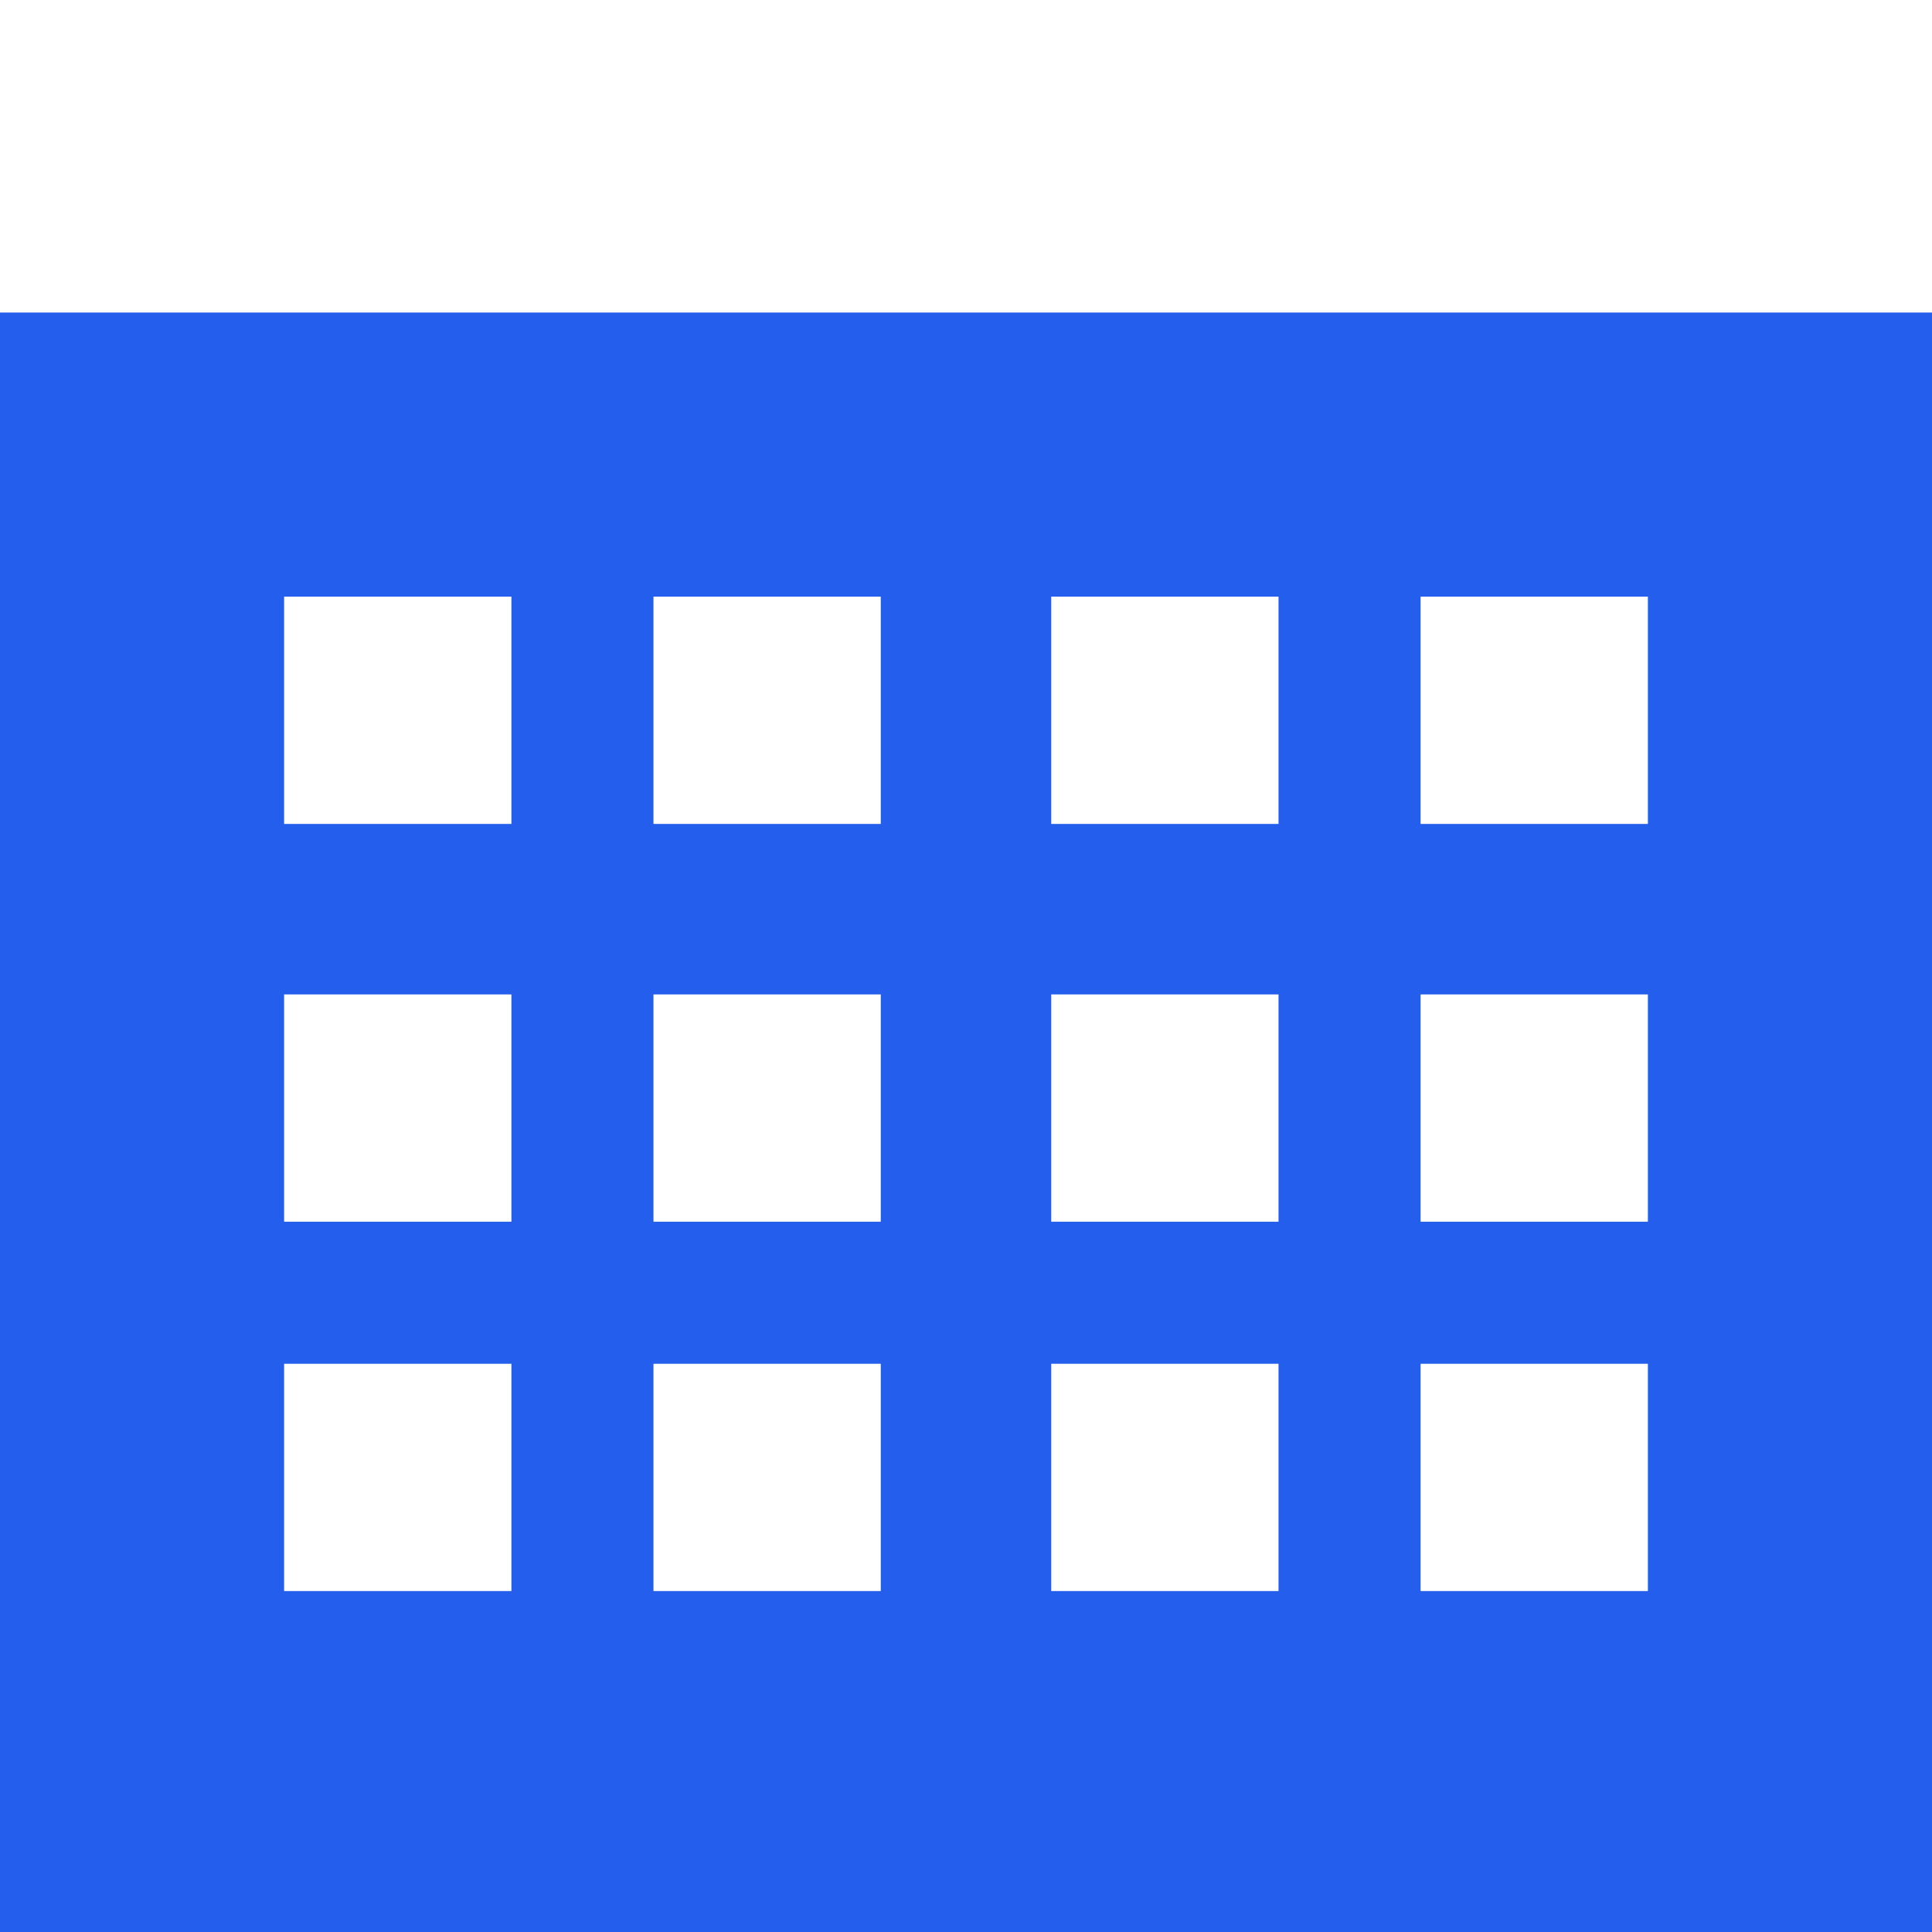
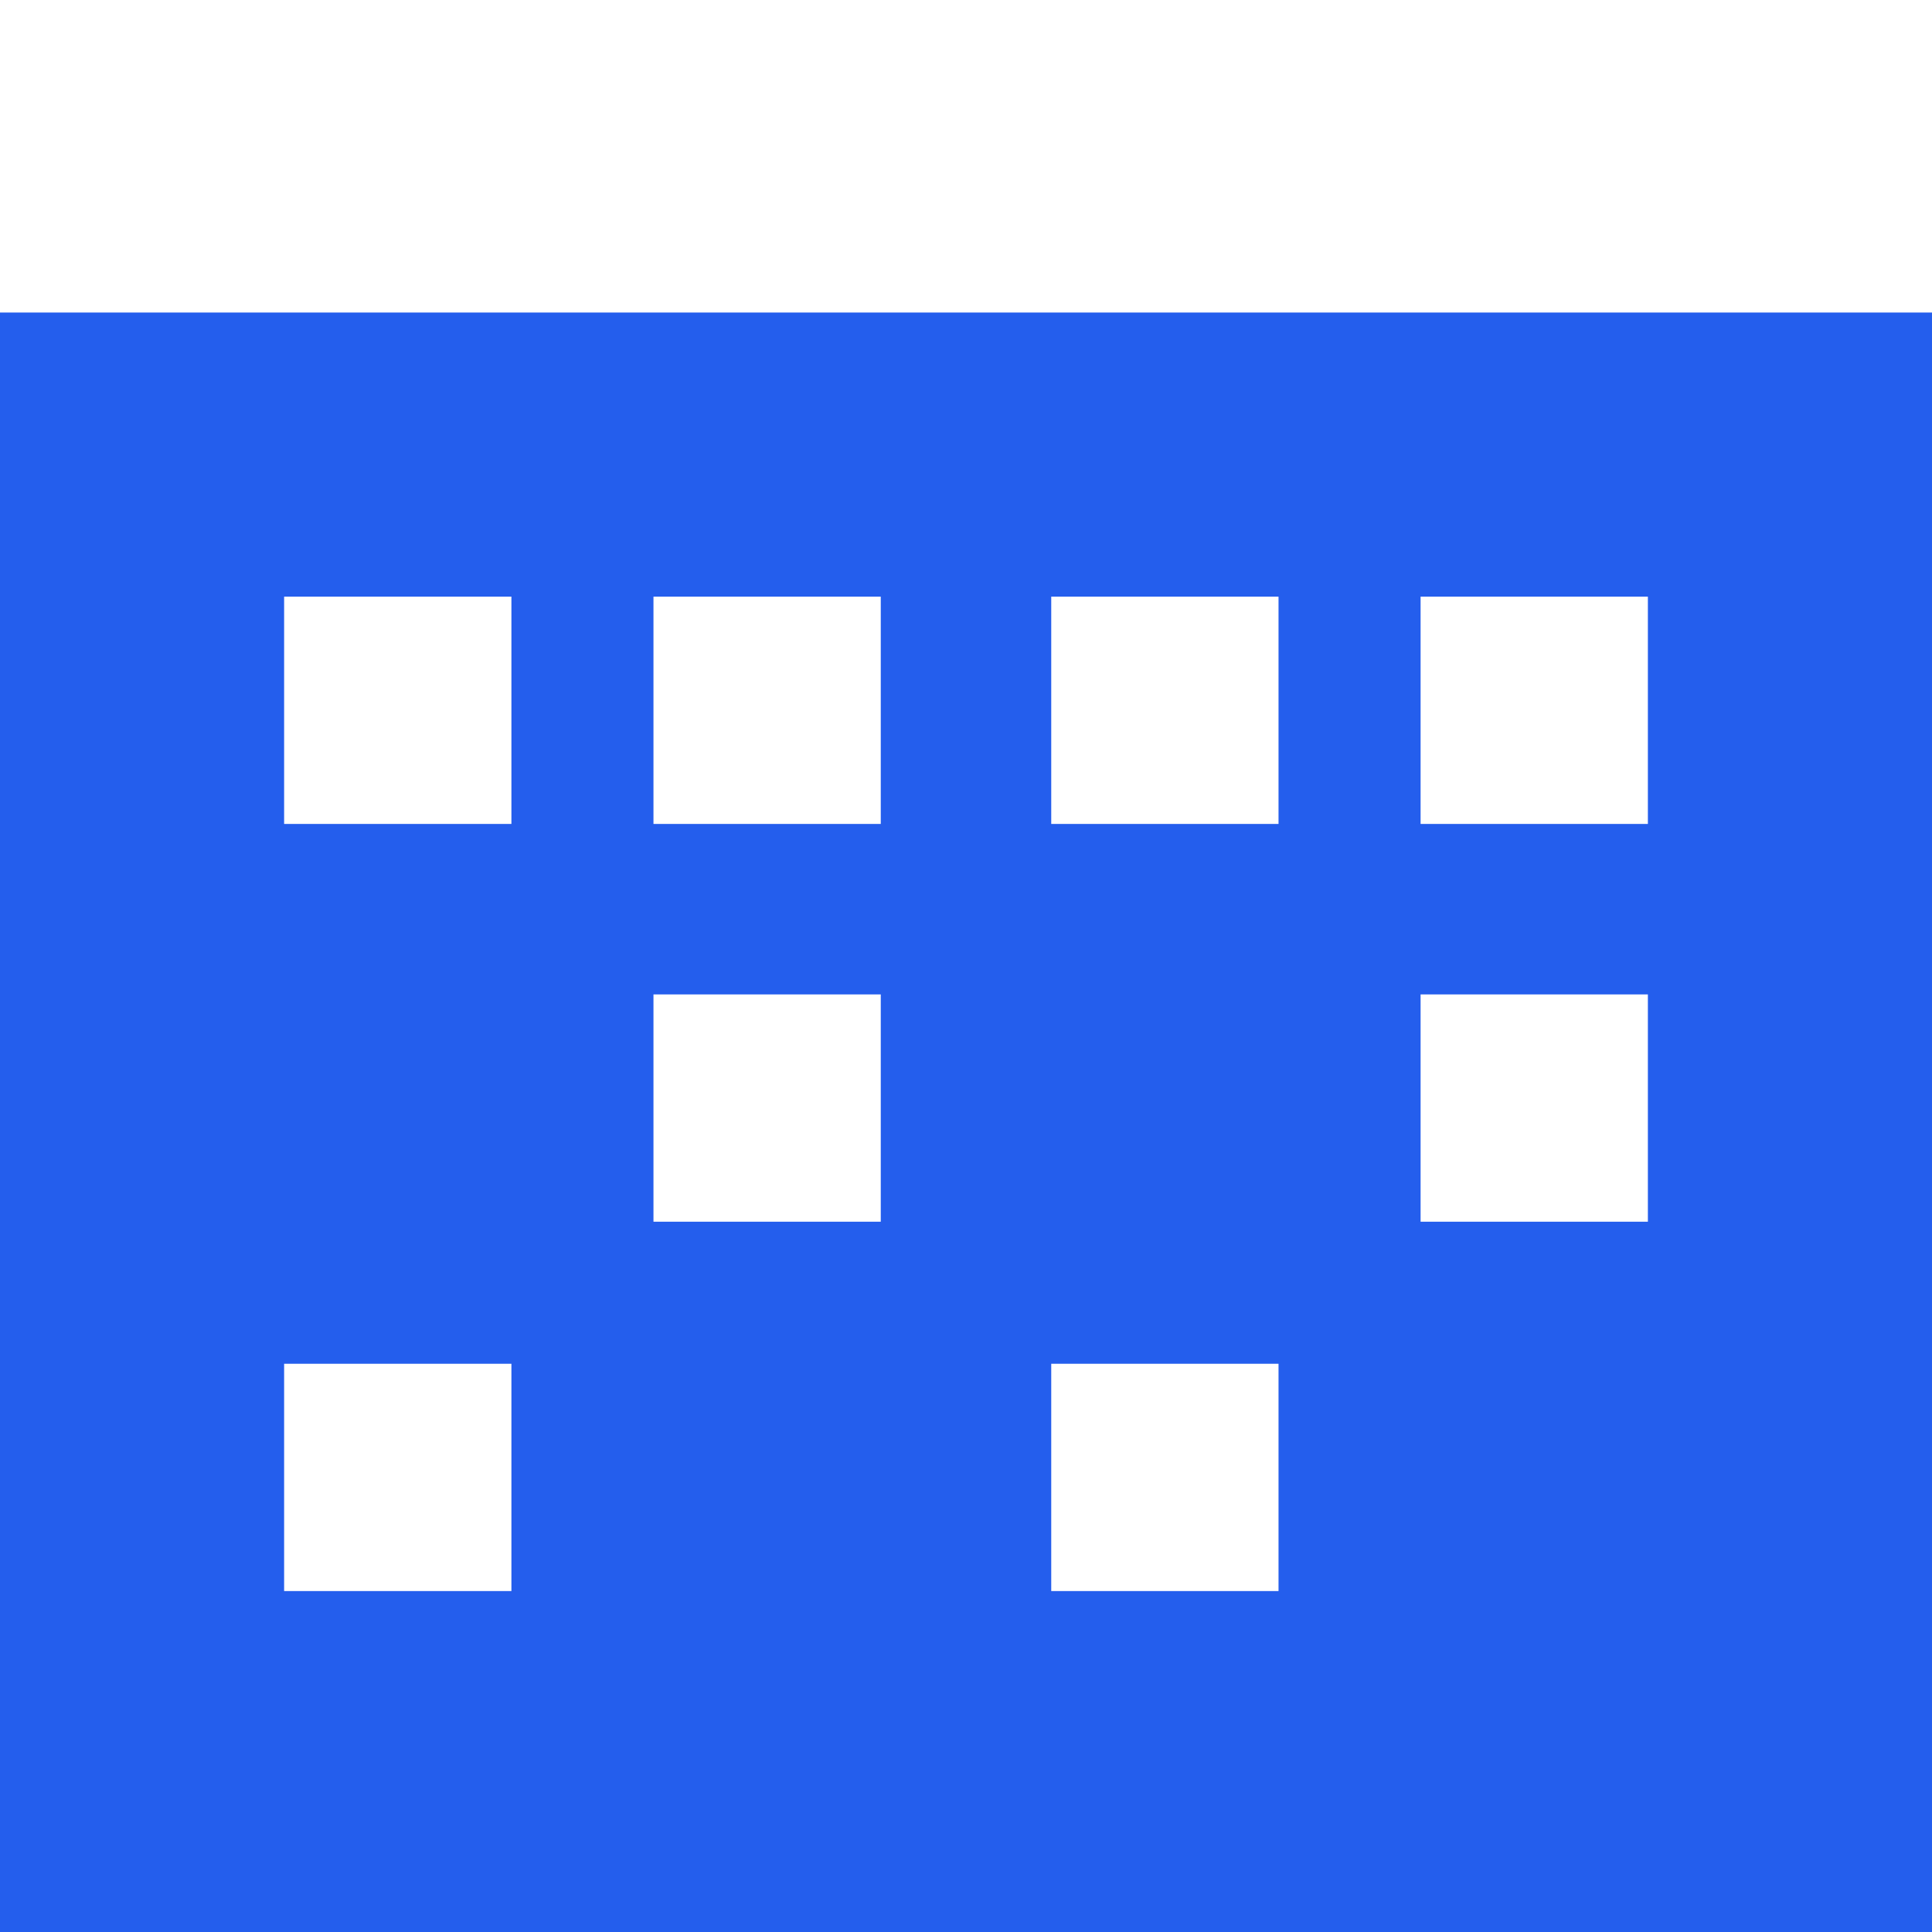
<svg xmlns="http://www.w3.org/2000/svg" version="1.1" id="Layer_1" x="0px" y="0px" viewBox="0 0 68 68" style="enable-background:new 0 0 68 68;" xml:space="preserve">
  <style type="text/css">
	.st0{fill-rule:evenodd;clip-rule:evenodd;fill:#245EED;}
	.st1{fill-rule:evenodd;clip-rule:evenodd;fill:#FFFFFF;}
</style>
  <title>Group 10</title>
  <desc>Created with Sketch.</desc>
  <g id="Prototype">
    <g id="Career" transform="translate(-686, -2467)">
      <g id="Group-10" transform="translate(686, 2467)">
        <rect id="Rectangle" class="st0" width="68" height="68" />
        <rect class="st1" width="68" height="11" />
        <g id="Group-7" transform="translate(10, 21)">
          <rect class="st1" width="8" height="8" />
-           <rect id="Rectangle-Copy-9" y="14" class="st1" width="8" height="8" />
          <rect id="Rectangle-Copy-12" y="27" class="st1" width="8" height="8" />
          <rect id="Rectangle-Copy-7" x="13" class="st1" width="8" height="8" />
          <rect id="Rectangle-Copy-10" x="13" y="14" class="st1" width="8" height="8" />
-           <rect id="Rectangle-Copy-13" x="13" y="27" class="st1" width="8" height="8" />
          <rect id="Rectangle-Copy-8" x="27" class="st1" width="8" height="8" />
          <rect id="Rectangle-Copy-15" x="40" class="st1" width="8" height="8" />
-           <rect id="Rectangle-Copy-11" x="27" y="14" class="st1" width="8" height="8" />
          <rect id="Rectangle-Copy-16" x="40" y="14" class="st1" width="8" height="8" />
          <rect id="Rectangle-Copy-14" x="27" y="27" class="st1" width="8" height="8" />
-           <rect id="Rectangle-Copy-17" x="40" y="27" class="st1" width="8" height="8" />
        </g>
      </g>
    </g>
  </g>
</svg>